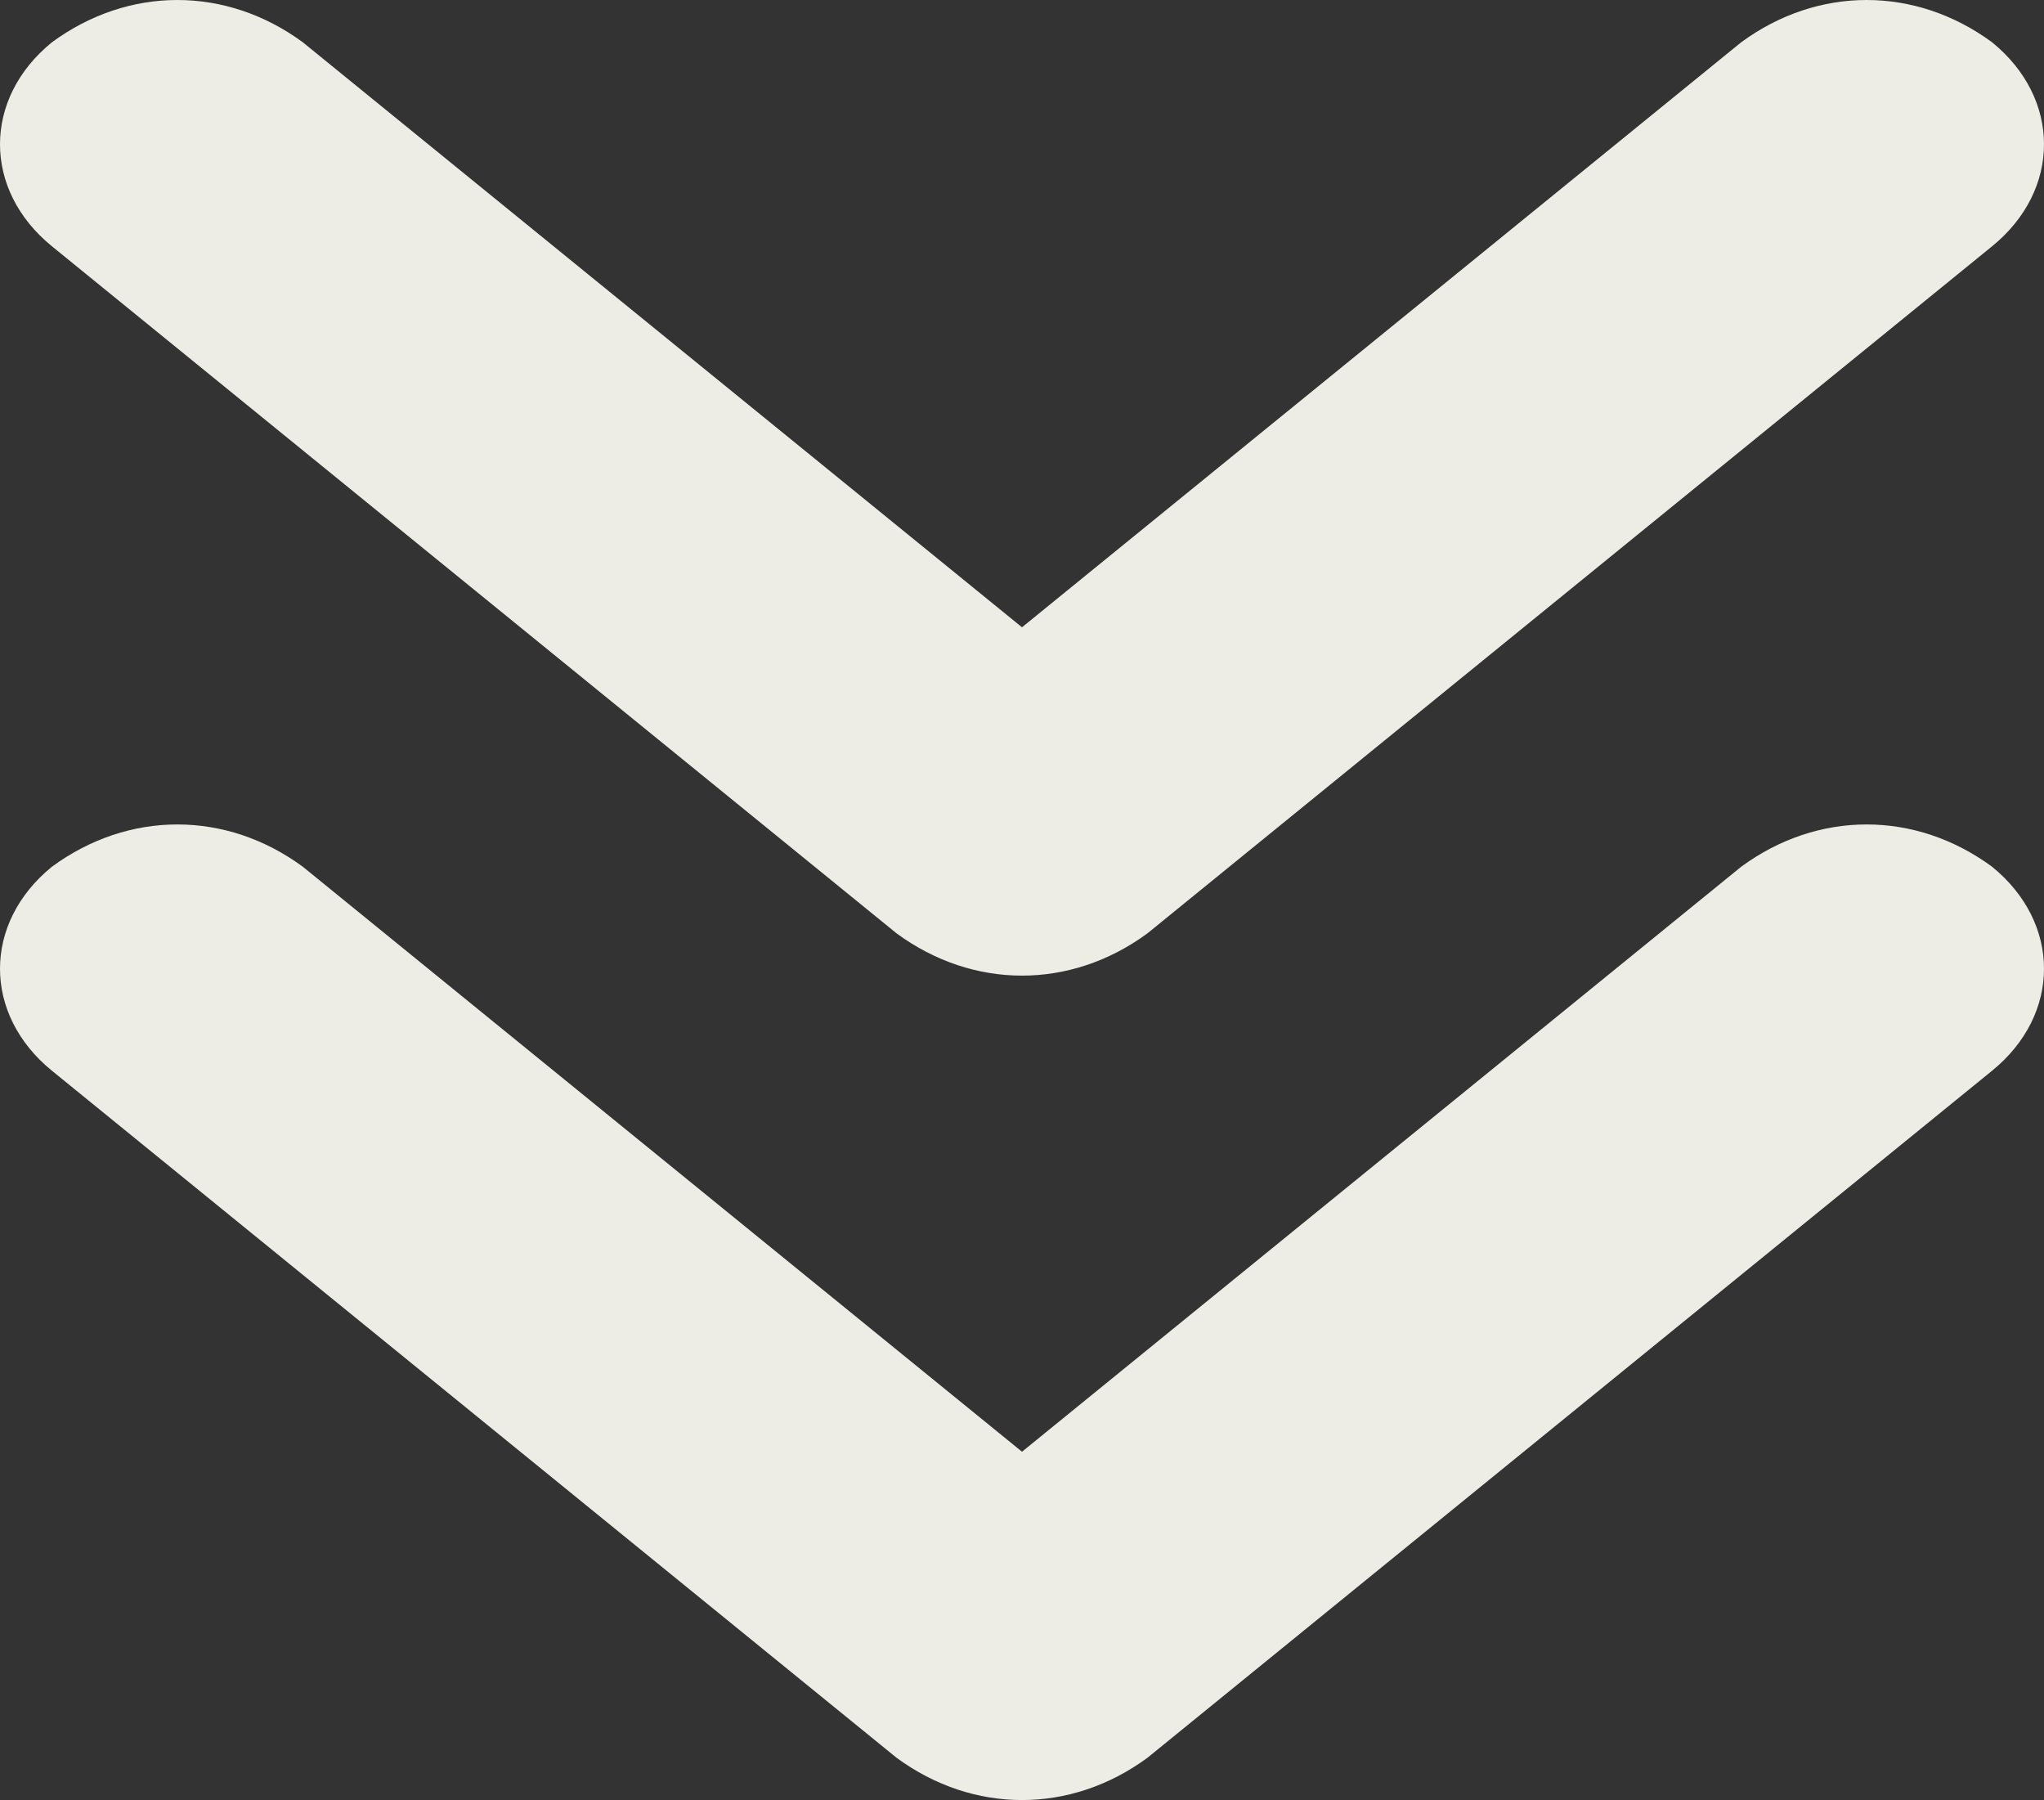
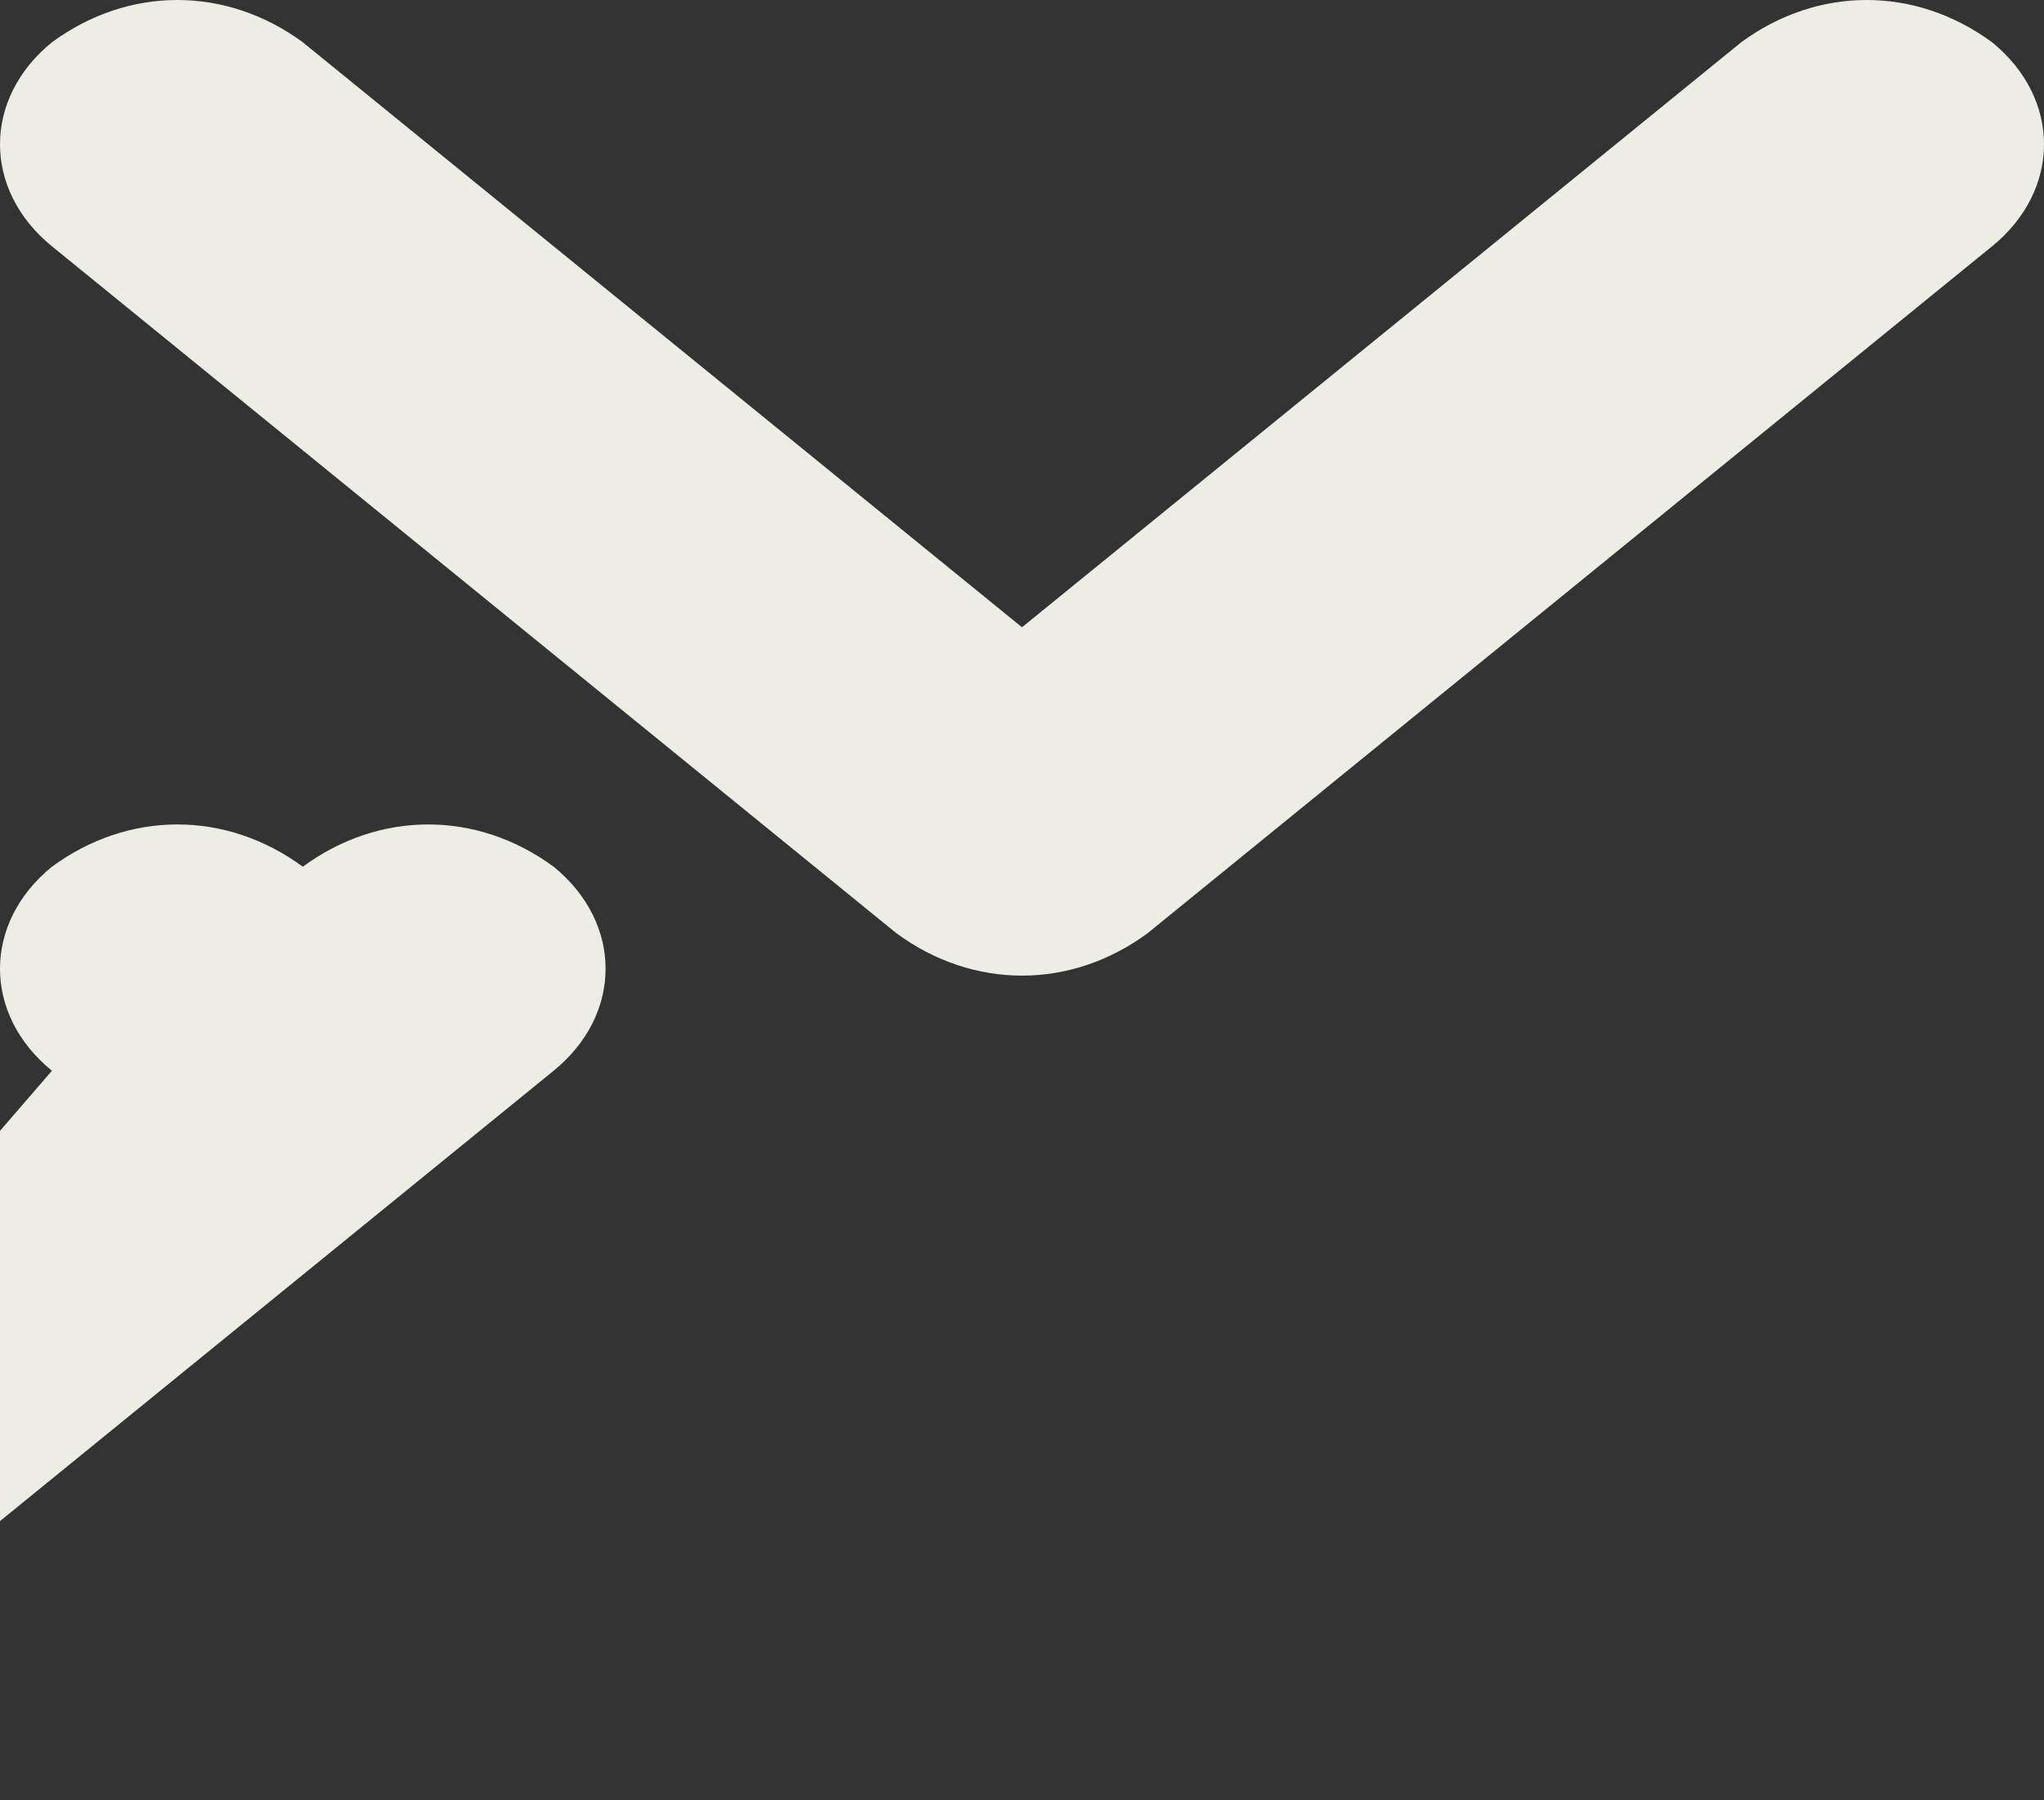
<svg xmlns="http://www.w3.org/2000/svg" id="Layer_1" viewBox="0 0 85.186 75">
  <rect x="0" y="0" width="85.186" height="75" fill="#333333" stroke="none" />
  <defs>
    <style>.cls-1{fill:#edede6;}</style>
  </defs>
-   <path class="cls-1" d="M2.165,44.613c-2.887-2.348-2.887-6.154,0-8.501,3.198-2.348,7.256-2.348,10.454,0l29.974,24.375,29.974-24.375c3.198-2.348,7.256-2.348,10.454,0,2.887,2.348,2.887,6.154,0,8.501l-35.201,28.626c-3.198,2.348-7.256,2.348-10.454,0L2.165,44.613ZM2.165,10.262C-.722,7.915-.722,4.108,2.165,1.761,5.363-.587,9.421-.587,12.619,1.761l29.974,24.375L72.567,1.761c3.198-2.348,7.256-2.348,10.454,0,2.887,2.348,2.887,6.154,0,8.502l-35.201,28.626c-3.198,2.348-7.256,2.348-10.454,0L2.165,10.262Z" />
+   <path class="cls-1" d="M2.165,44.613c-2.887-2.348-2.887-6.154,0-8.501,3.198-2.348,7.256-2.348,10.454,0c3.198-2.348,7.256-2.348,10.454,0,2.887,2.348,2.887,6.154,0,8.501l-35.201,28.626c-3.198,2.348-7.256,2.348-10.454,0L2.165,44.613ZM2.165,10.262C-.722,7.915-.722,4.108,2.165,1.761,5.363-.587,9.421-.587,12.619,1.761l29.974,24.375L72.567,1.761c3.198-2.348,7.256-2.348,10.454,0,2.887,2.348,2.887,6.154,0,8.502l-35.201,28.626c-3.198,2.348-7.256,2.348-10.454,0L2.165,10.262Z" />
</svg>